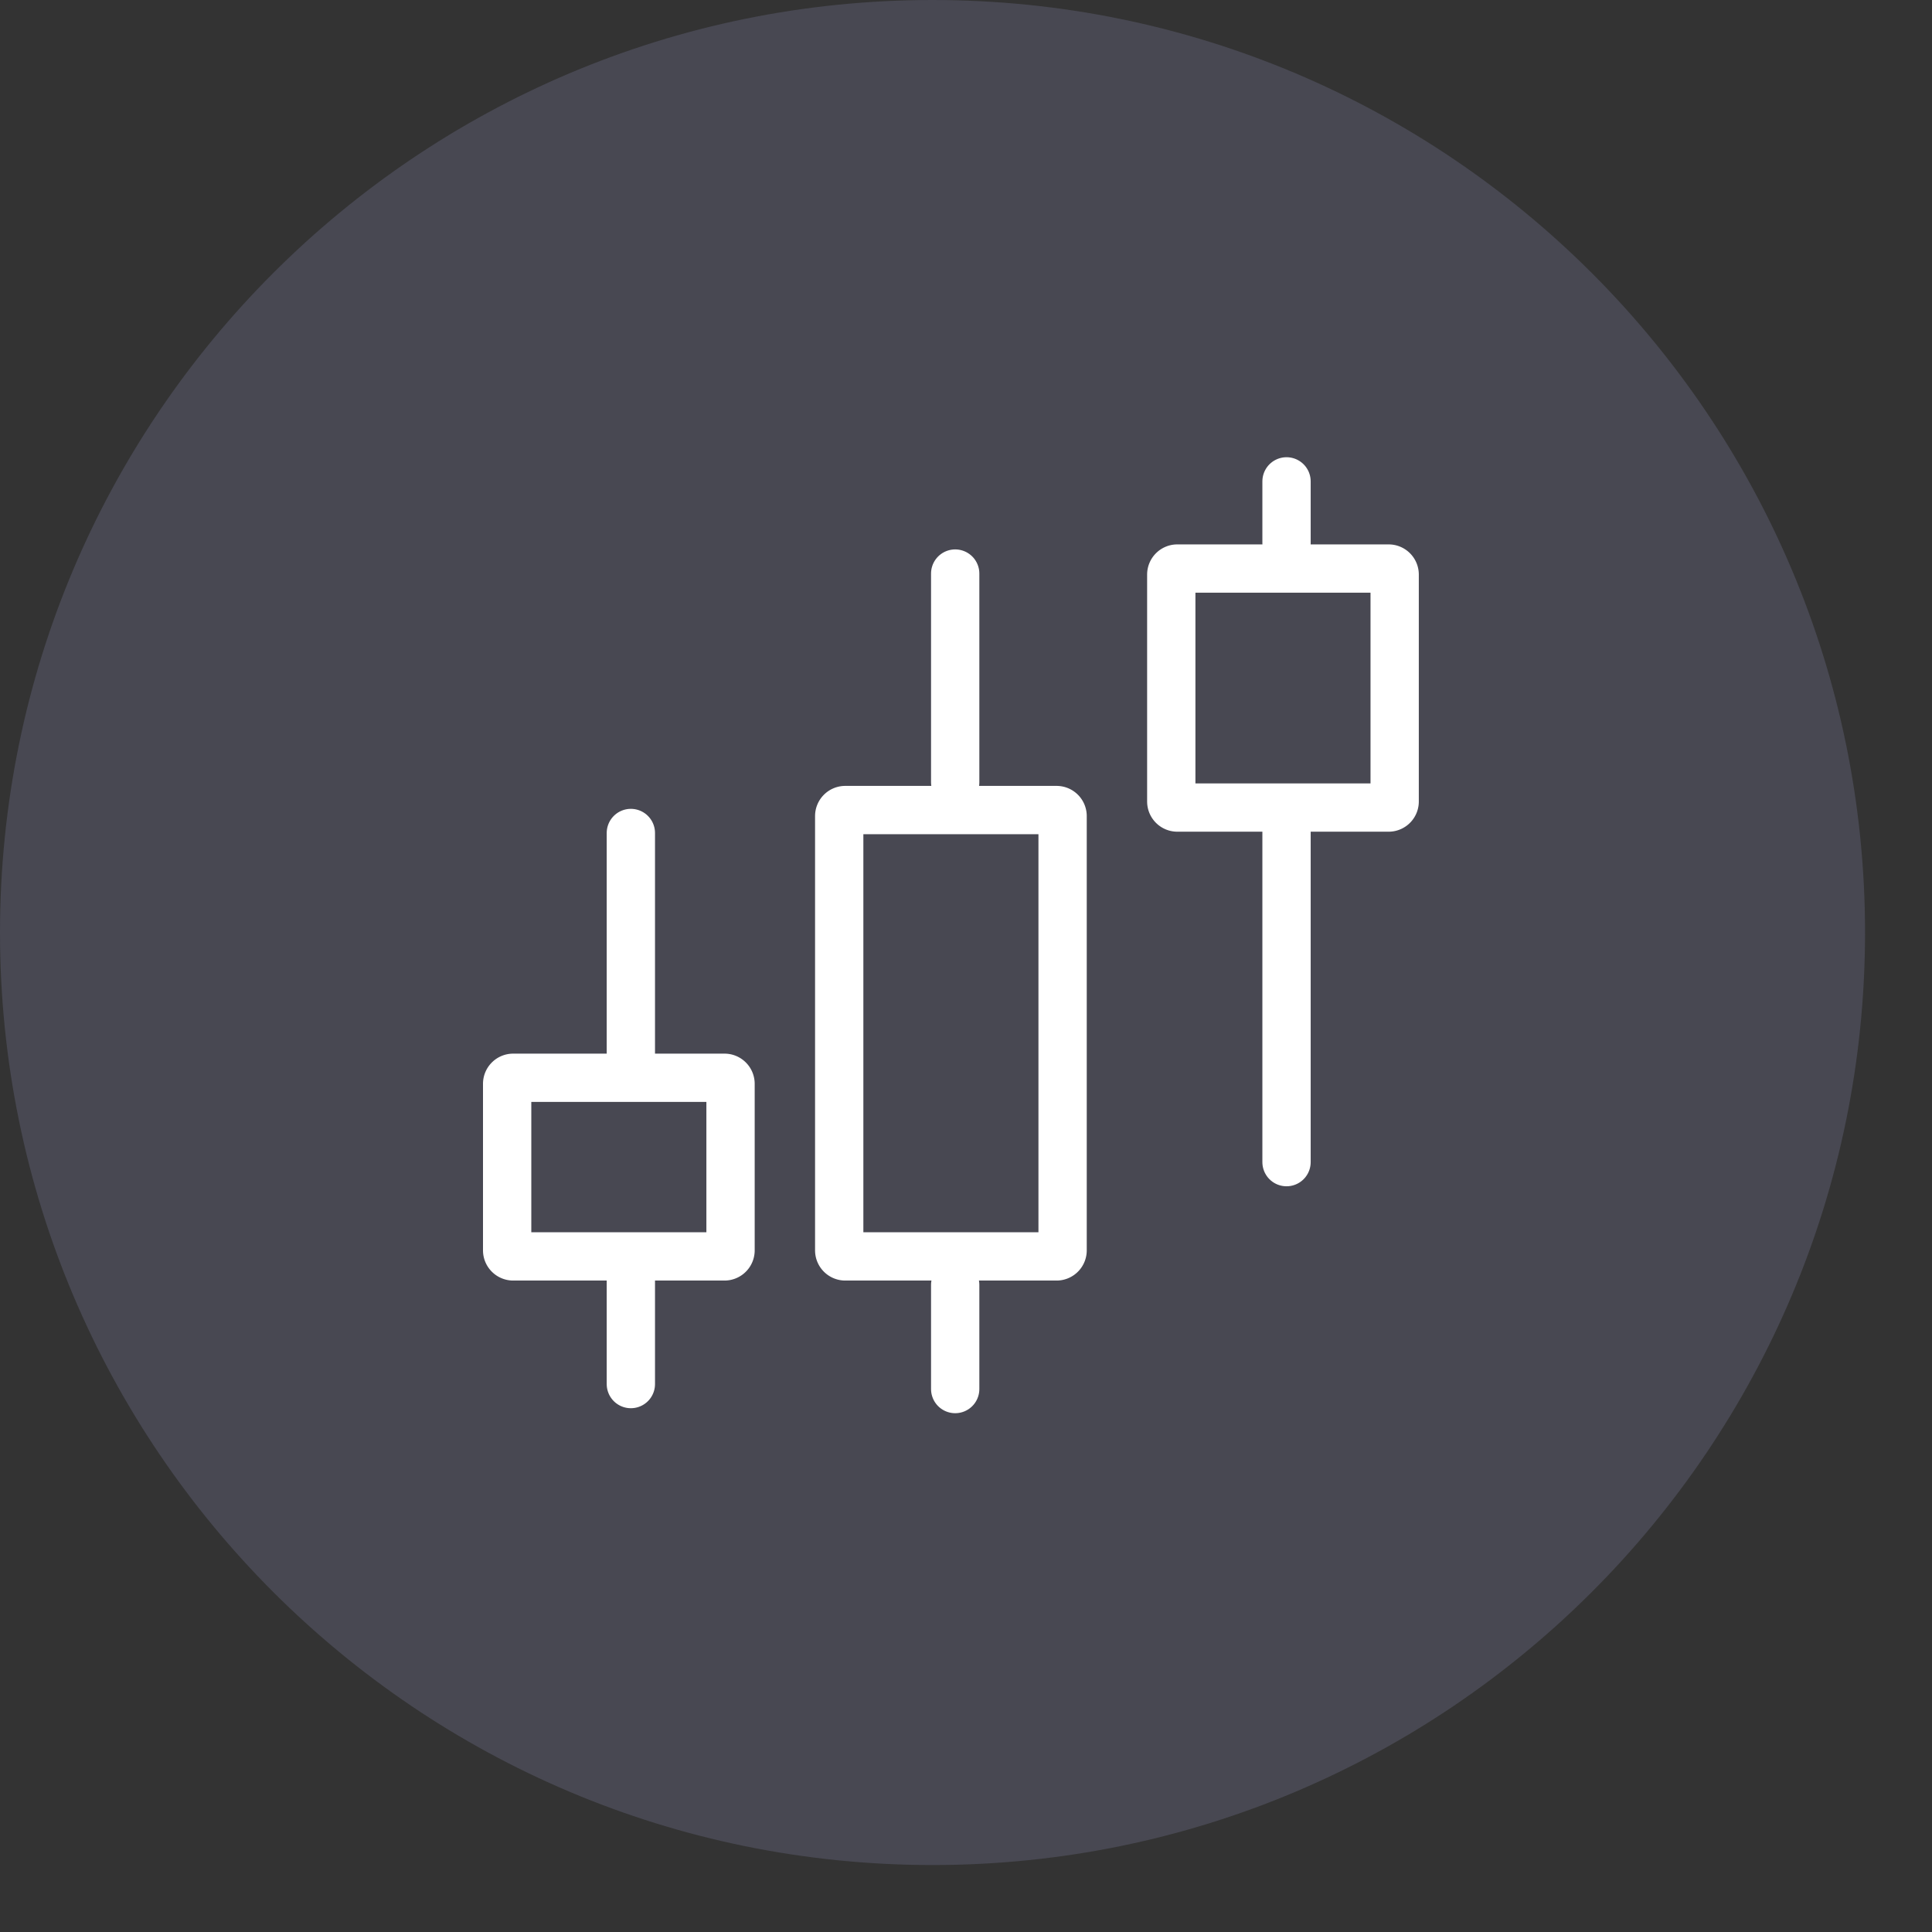
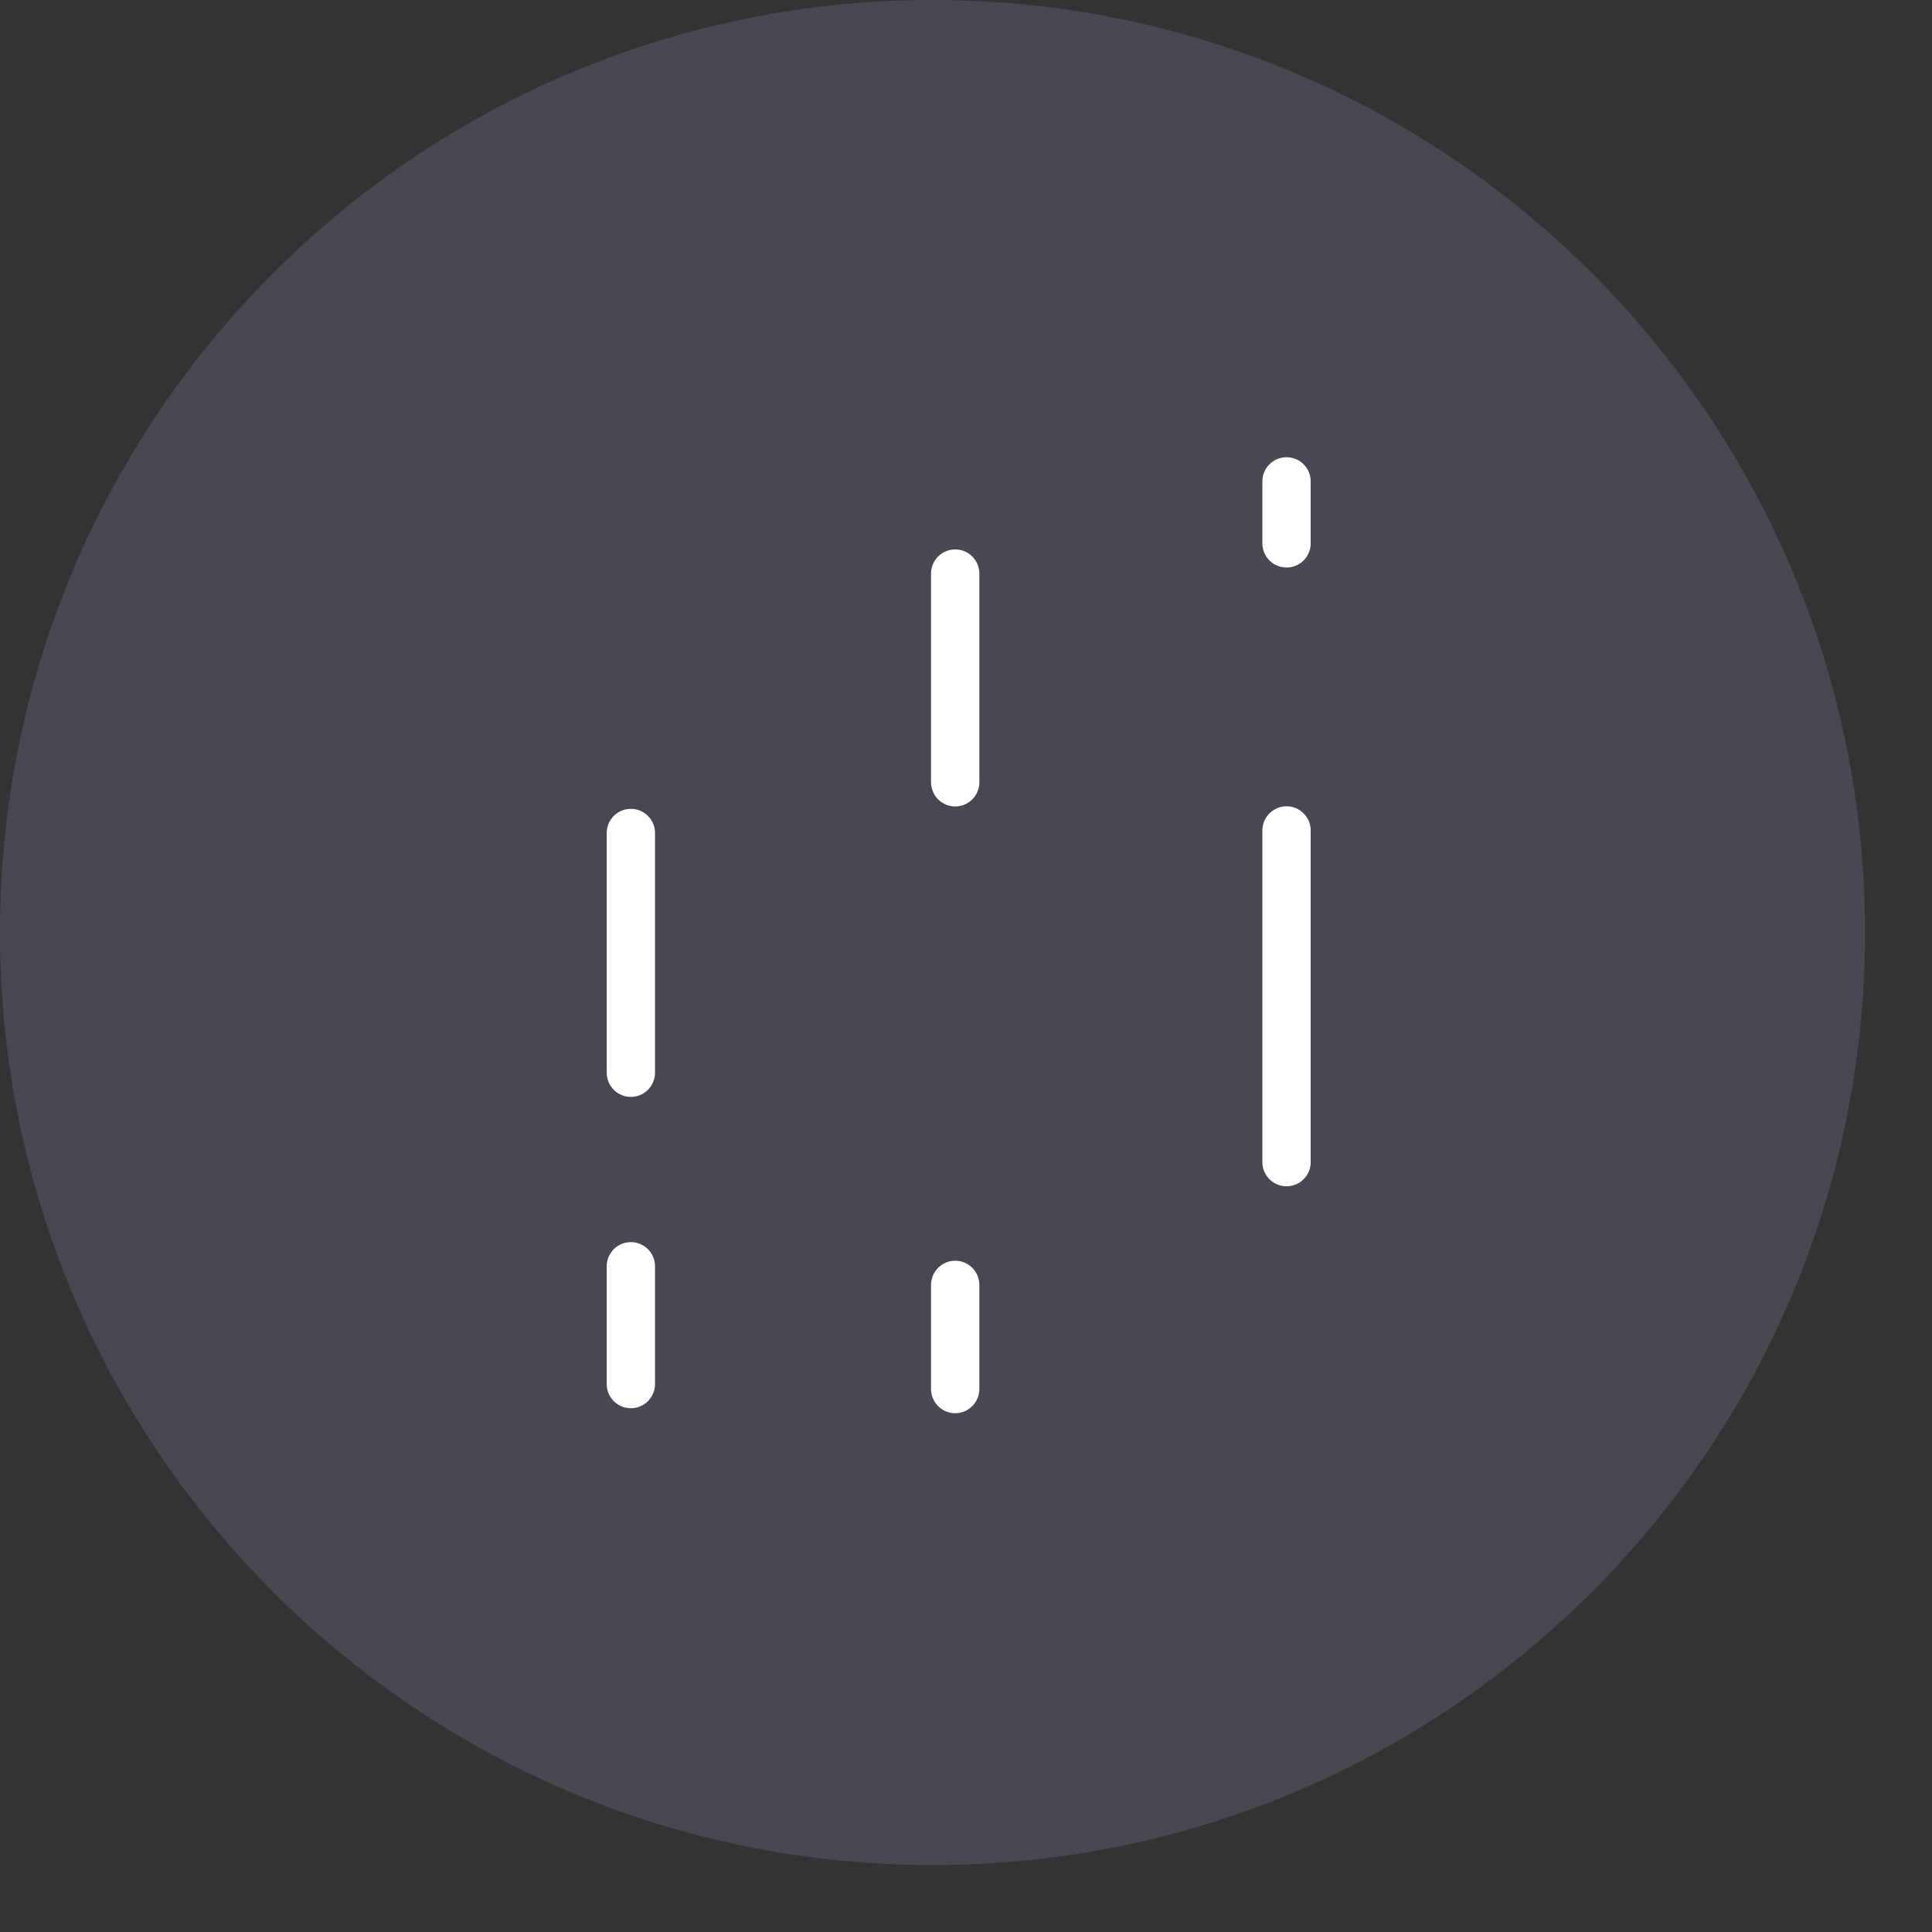
<svg xmlns="http://www.w3.org/2000/svg" viewBox="0 0 64 64" width="65" height="65">
  <rect x="0" y="0" width="64" height="64" fill="#333333" stroke="none" />
  <g fill="none" fill-rule="evenodd">
-     <path d="M61.782 30.891c0 17.06-13.83 30.891-30.89 30.891C13.83 61.782 0 47.952 0 30.892 0 13.83 13.83 0 30.891 0c17.06 0 30.891 13.83 30.891 30.891z" fill-opacity=".2" fill="#9F9FCD" />
+     <path d="M61.782 30.891c0 17.06-13.83 30.891-30.89 30.891C13.83 61.782 0 47.952 0 30.892 0 13.83 13.83 0 30.891 0c17.06 0 30.891 13.83 30.891 30.891" fill-opacity=".2" fill="#9F9FCD" />
    <g fill-rule="nonzero" stroke="#FFF" stroke-width="1.6">
      <path d="M20.898 41.947v3.902M20.898 27.594v7.942M31.642 19v6.914M31.642 42.564v3.45M42.618 27.51v10.987M42.618 15.946V18" stroke-linecap="round" stroke-linejoin="round" />
-       <path d="M17 35.703a.2.2 0 0 0-.2.2v5.517c0 .11.09.2.2.2h7a.2.2 0 0 0 .2-.2v-5.517a.2.2 0 0 0-.2-.2h-7zM28 26.834a.2.2 0 0 0-.2.2V41.42c0 .11.09.2.2.2h7a.2.2 0 0 0 .2-.2V27.034a.2.2 0 0 0-.2-.2h-7zM39 18.834a.2.2 0 0 0-.2.2v7.517c0 .11.09.2.2.2h7a.2.2 0 0 0 .2-.2v-7.517a.2.2 0 0 0-.2-.2h-7z" />
    </g>
  </g>
</svg>